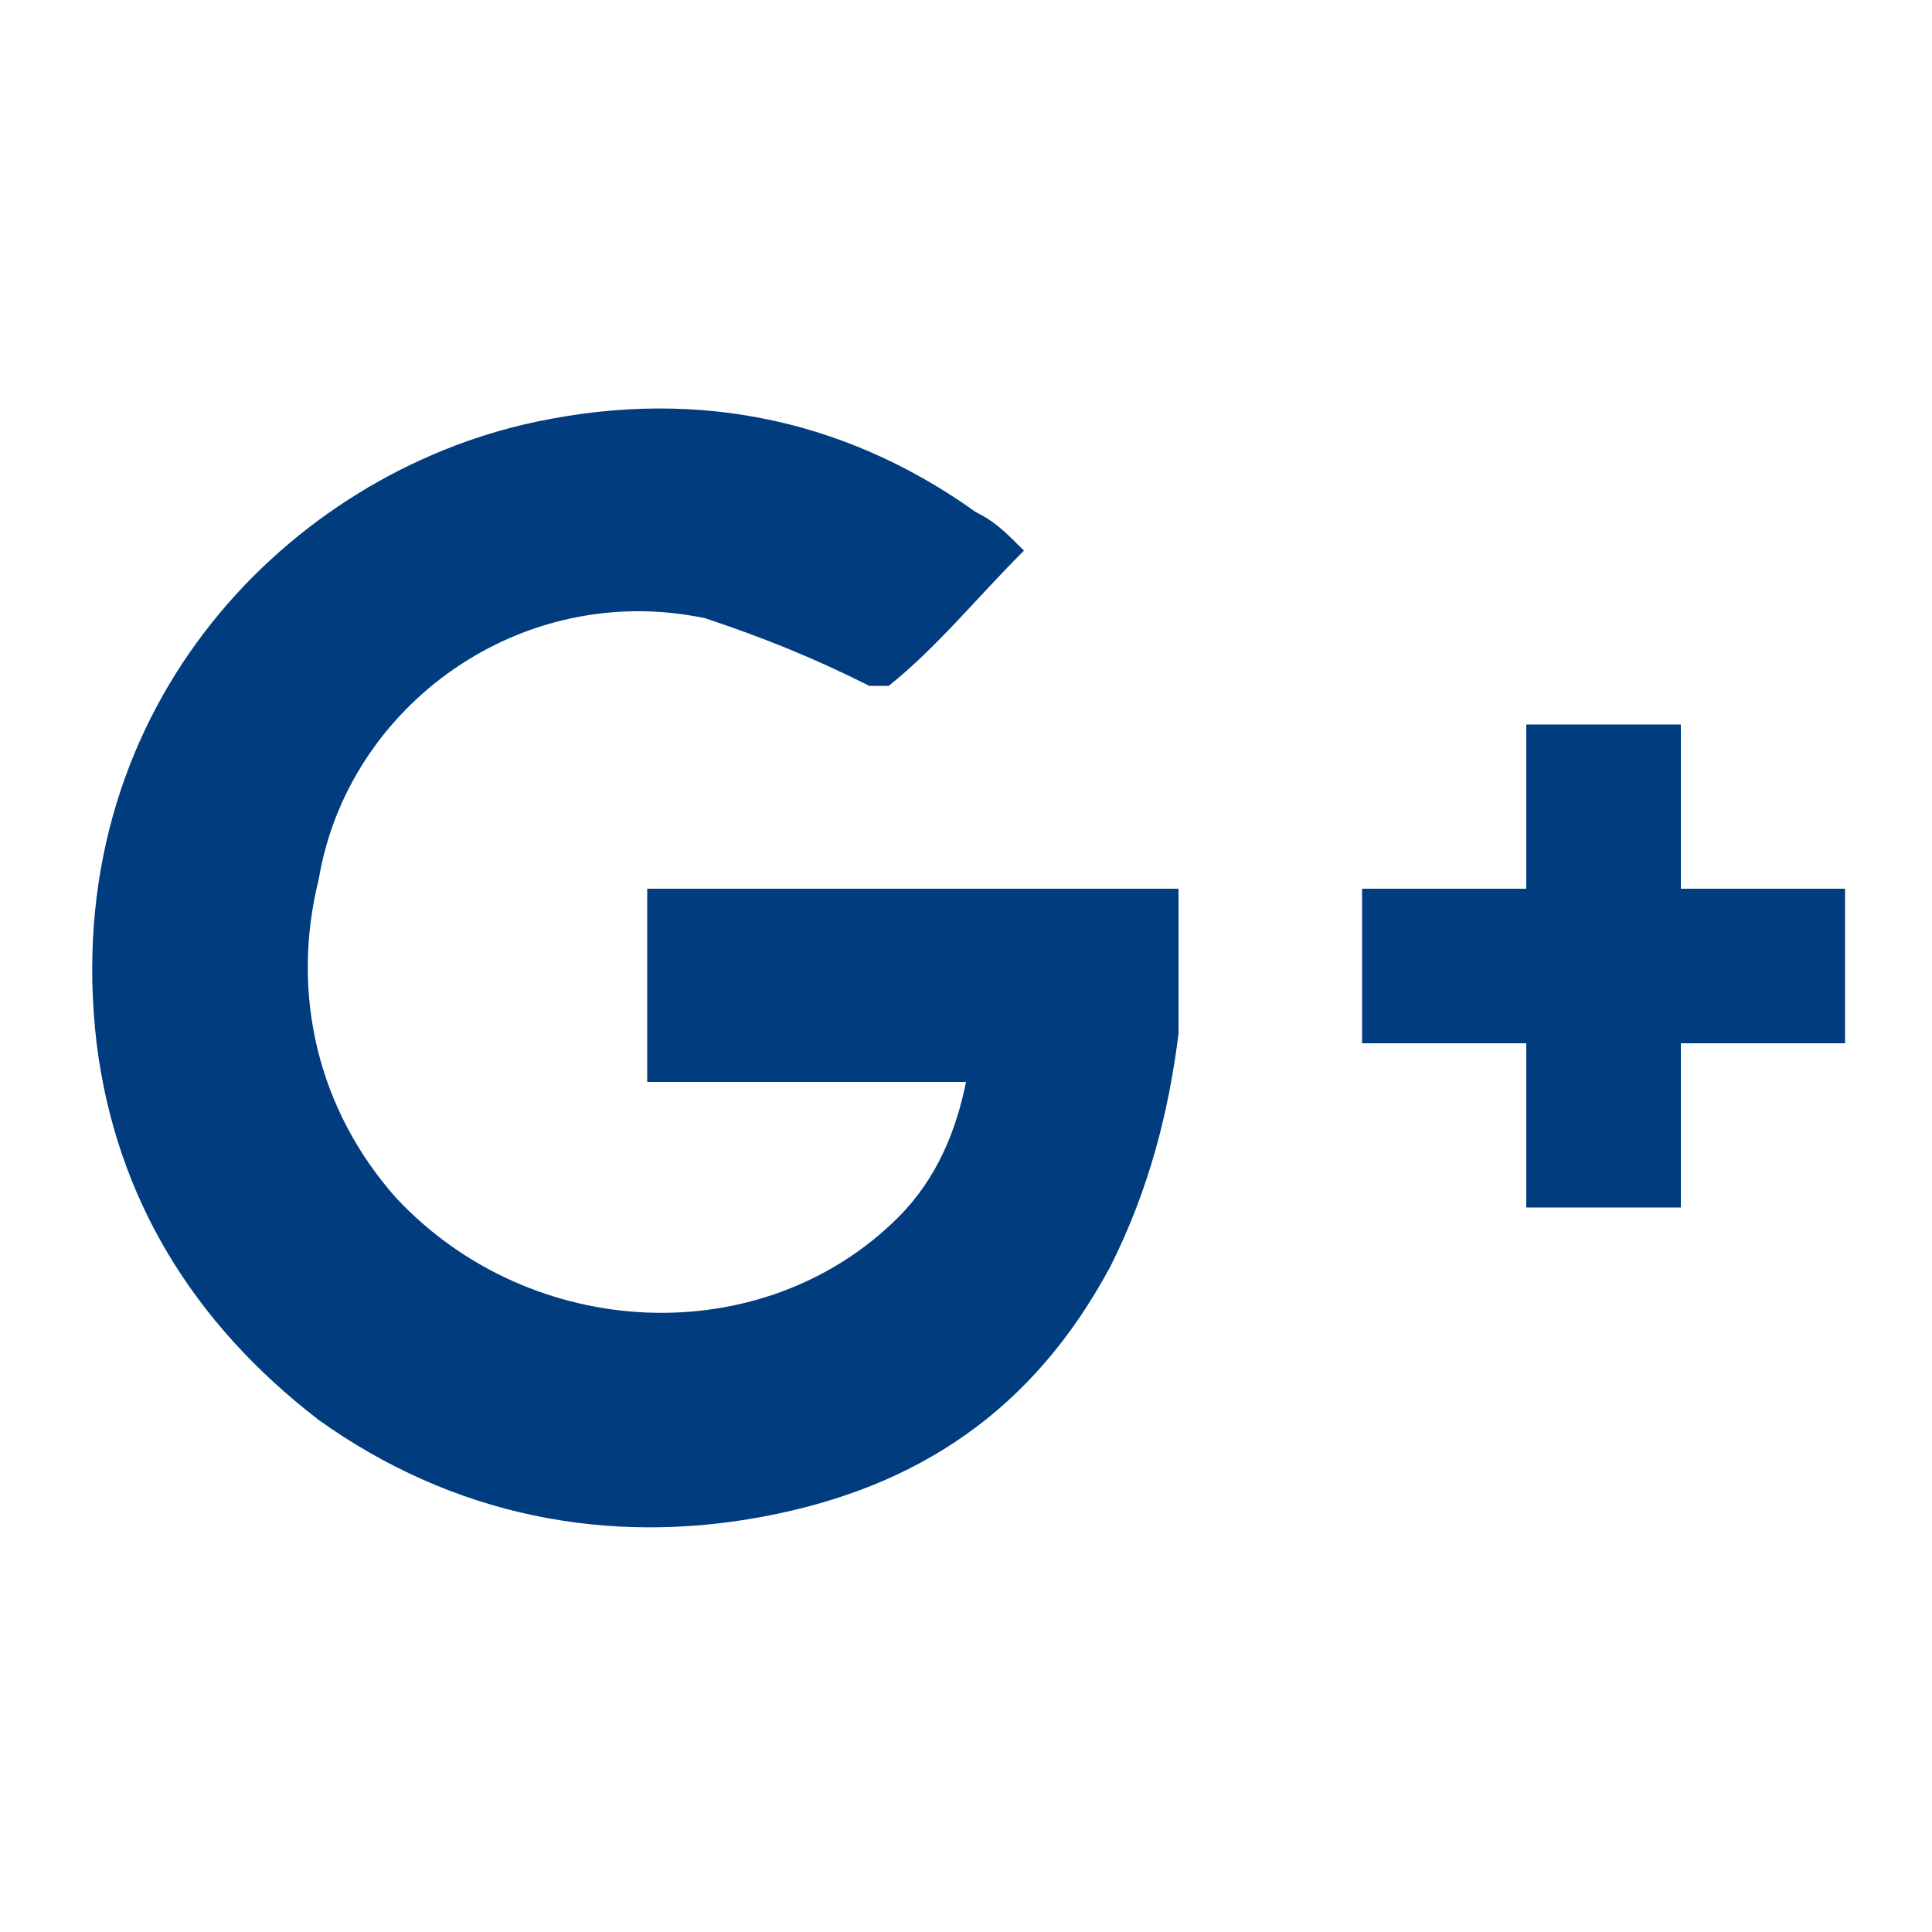
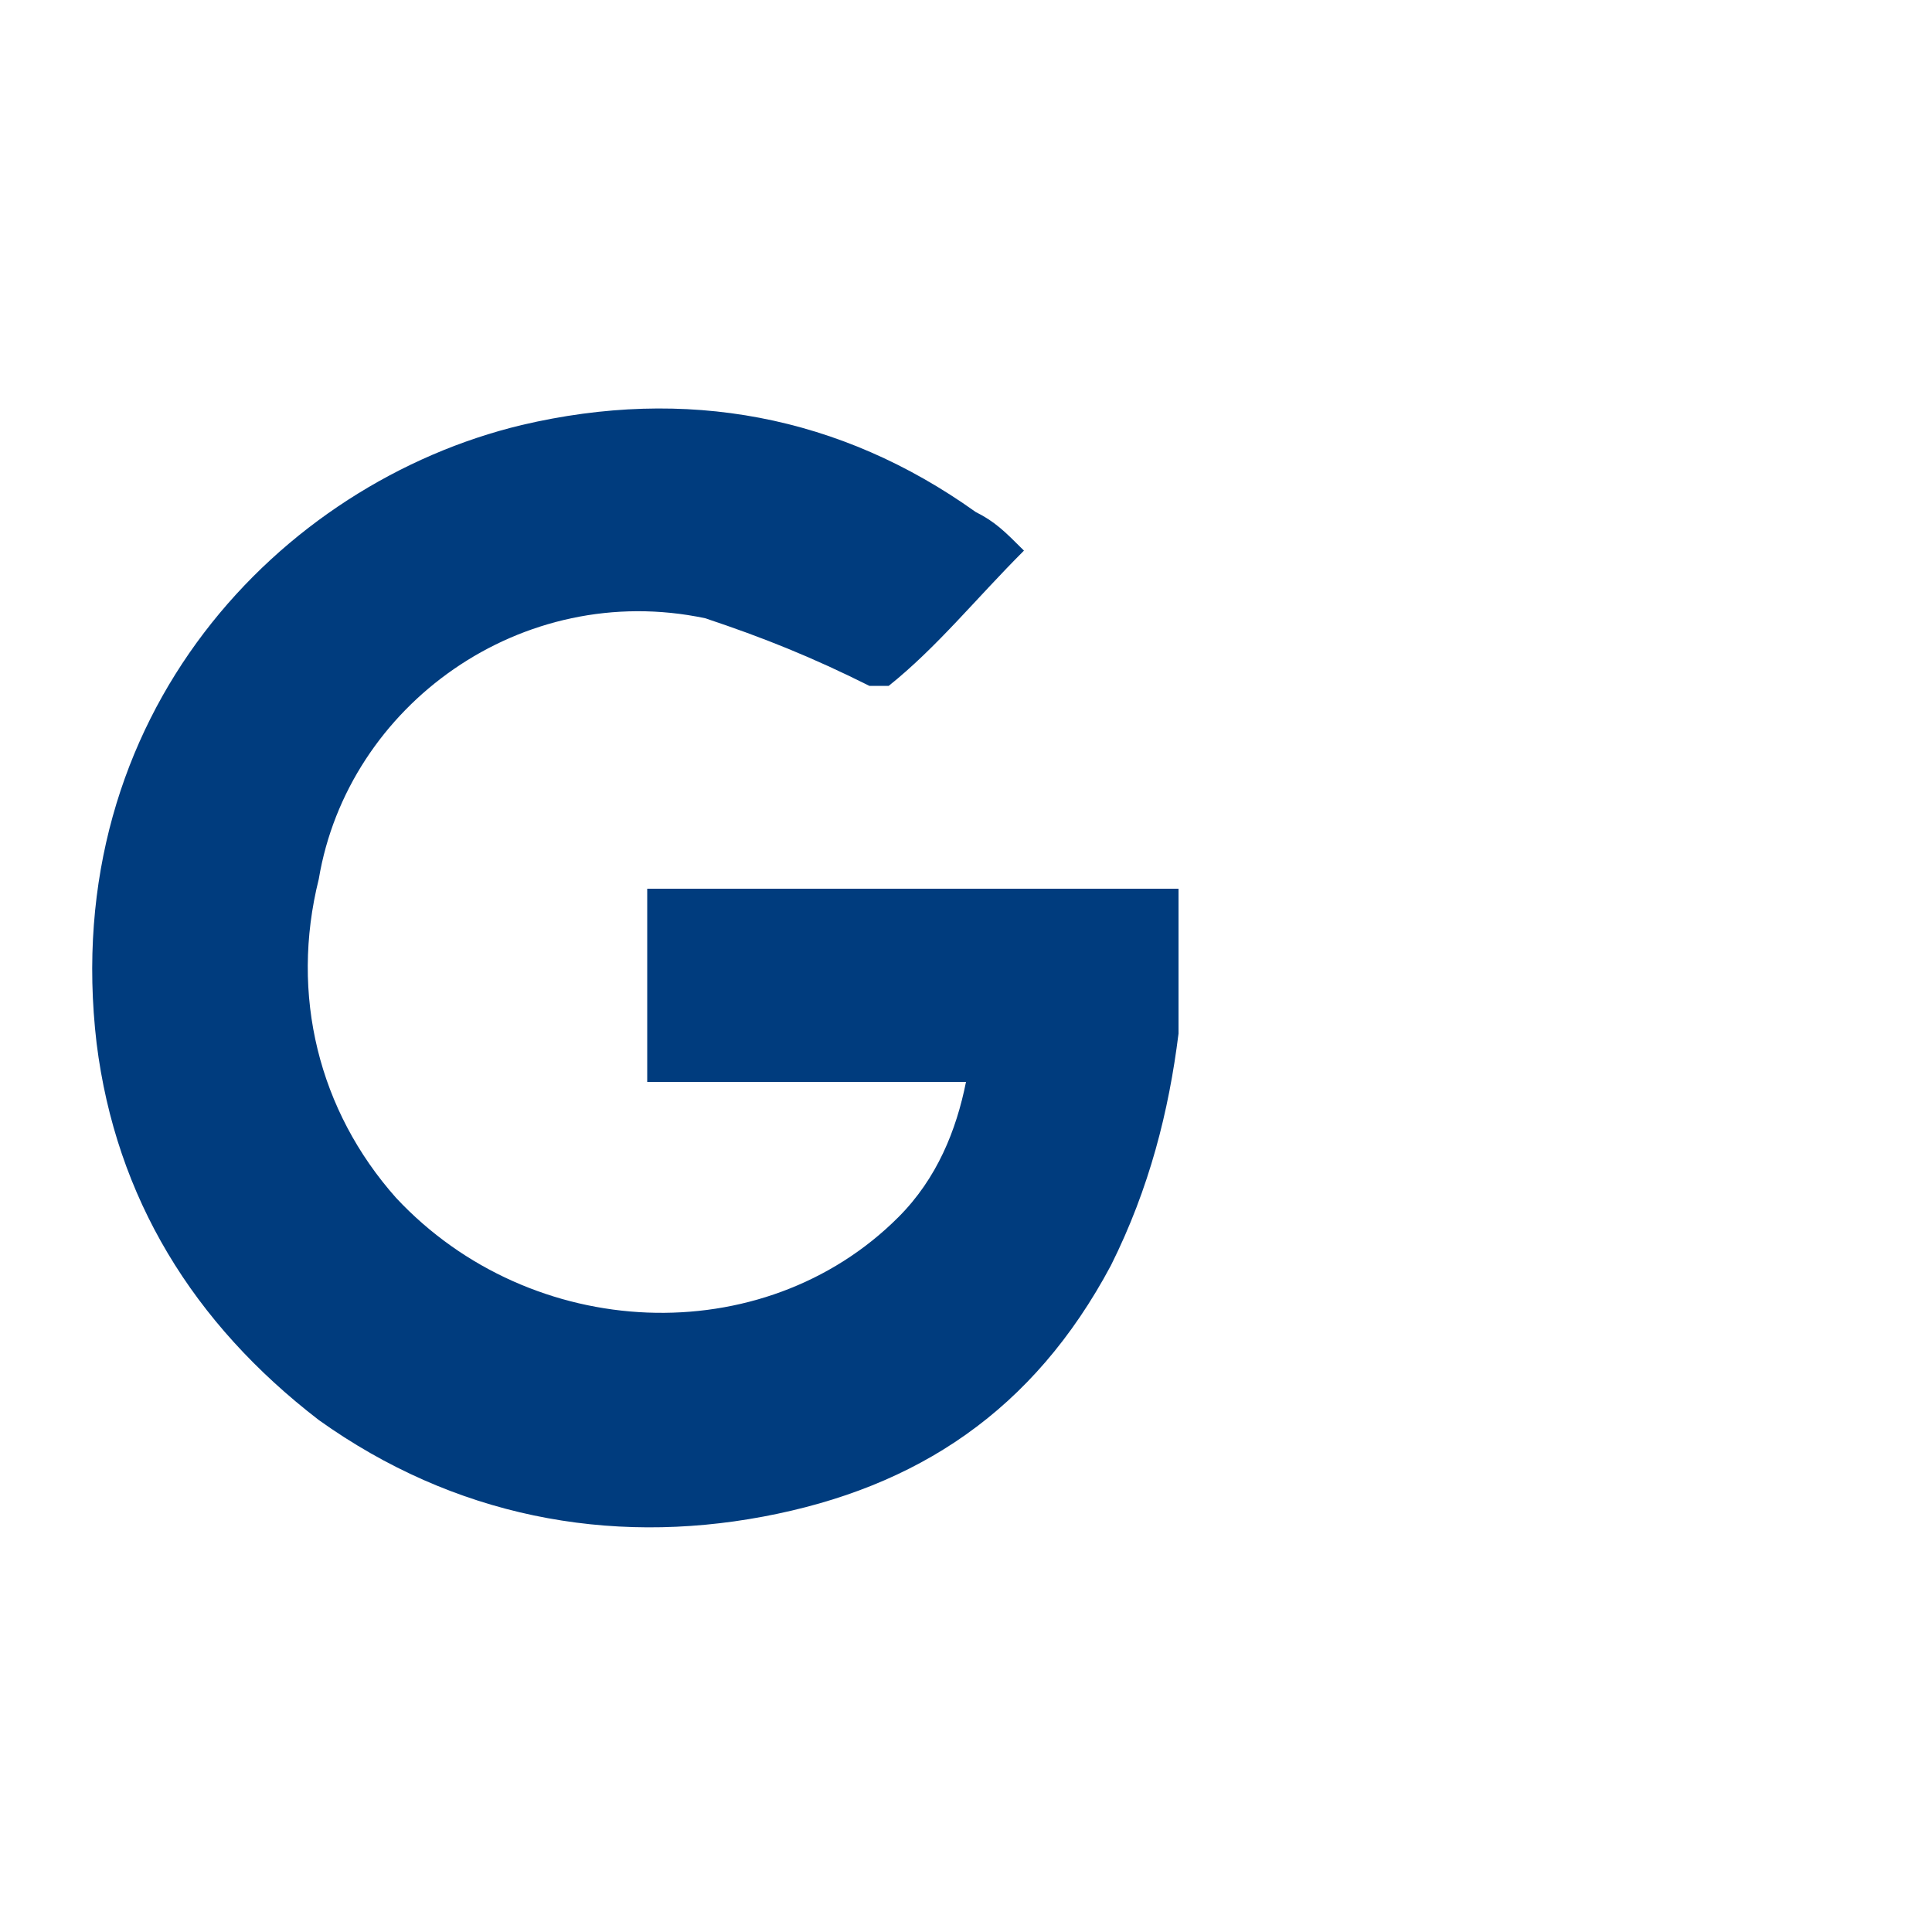
<svg xmlns="http://www.w3.org/2000/svg" version="1.1" id="Layer_1" viewBox="0 0 20 20" xml:space="preserve">
  <g>
-     <polygon fill="#003c7e" fill-rule="evenodd" clip-rule="evenodd" points="19.1,9.2 17.4,9.2 17.4,7.5 15.8,7.5 15.8,9.2 14.1,9.2 14.1,10.8    15.8,10.8 15.8,12.5 17.4,12.5 17.4,10.8 19.1,10.8  " />
    <path fill="#003c7e" fill-rule="evenodd" clip-rule="evenodd" d="M6.7,9.2c1.8,0,3.6,0,5.5,0c0,0.5,0,1,0,1.5c-0.1,0.8-0.3,1.6-0.7,2.4   c-0.8,1.5-2,2.3-3.6,2.6c-1.6,0.3-3.2,0-4.6-1c-1.3-1-2.1-2.3-2.3-3.9C0.6,7.4,2.9,5,5.4,4.4C7.1,4,8.7,4.3,10.1,5.3   c0.2,0.1,0.3,0.2,0.5,0.4c-0.5,0.5-0.9,1-1.4,1.4c0,0-0.1,0-0.2,0C8.4,6.8,7.9,6.6,7.3,6.4c-1.9-0.4-3.7,0.9-4,2.7   c-0.3,1.2,0,2.4,0.8,3.3c1.4,1.5,3.8,1.6,5.2,0.2c0.4-0.4,0.6-0.9,0.7-1.4c-1.1,0-2.2,0-3.3,0C6.7,10.5,6.7,9.8,6.7,9.2z" />
  </g>
</svg>